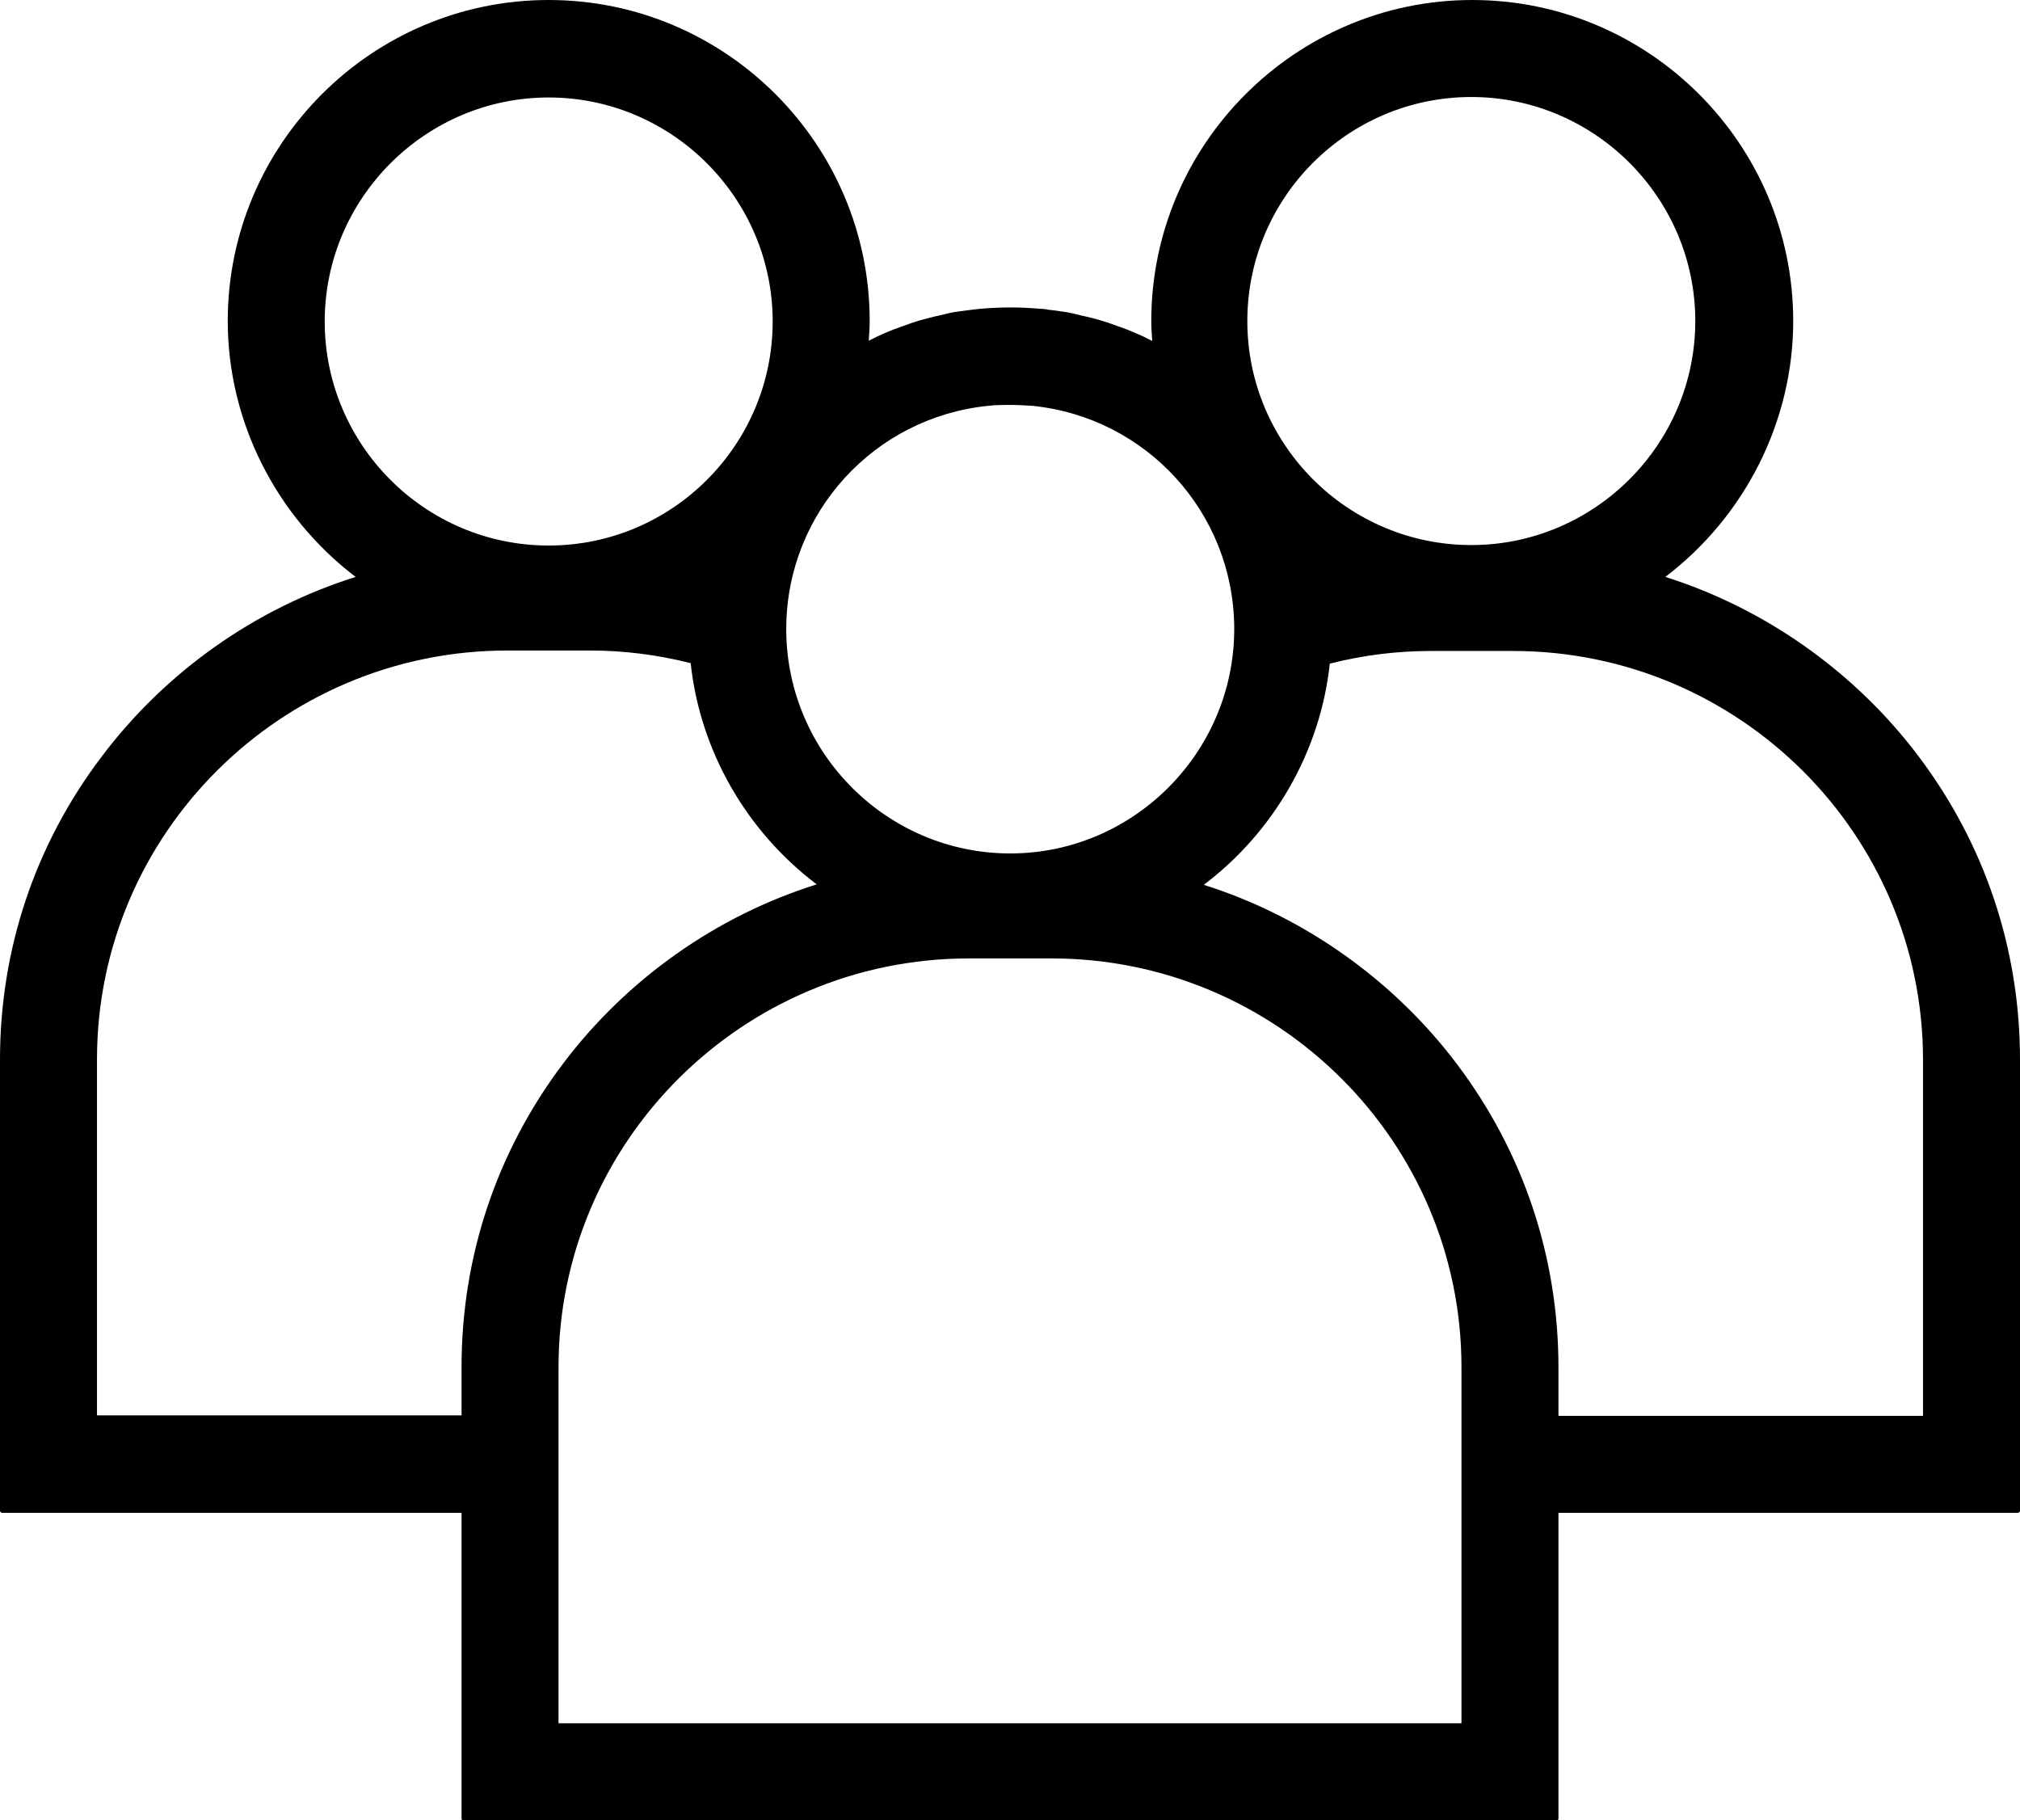
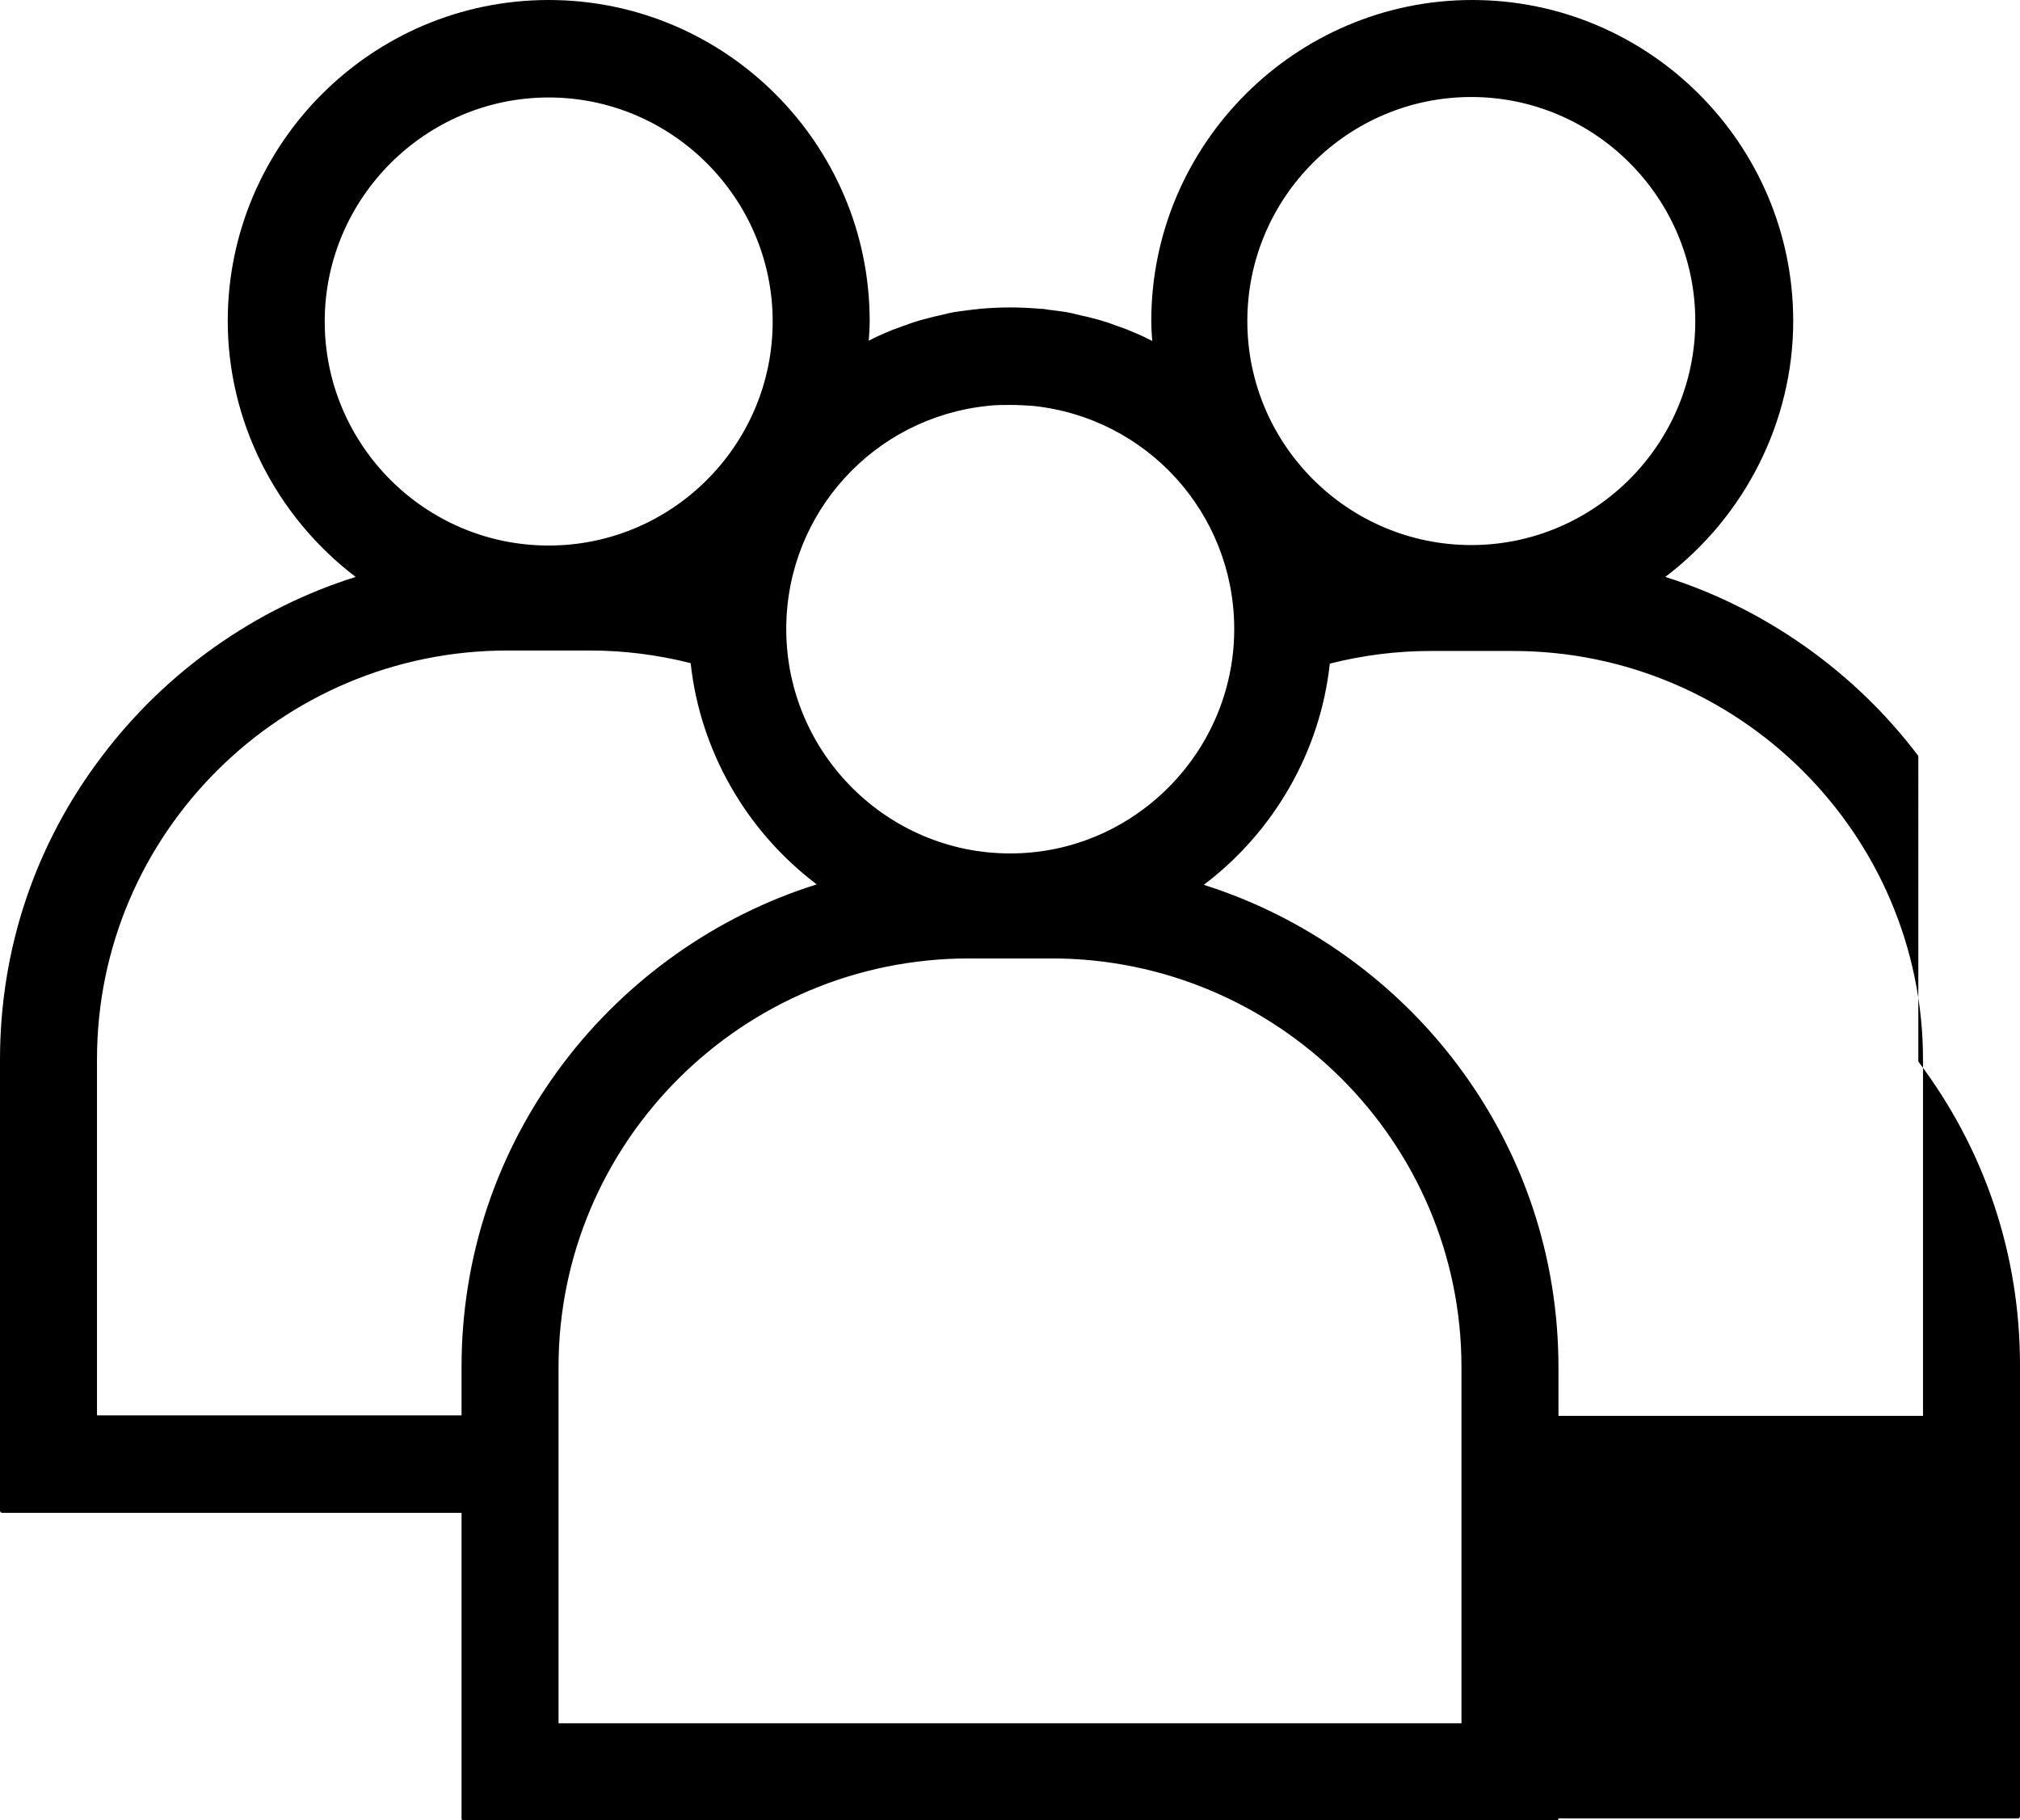
<svg xmlns="http://www.w3.org/2000/svg" xml:space="preserve" viewBox="0 0 431.1 388.4">
-   <path d="M409.4 161.3c-13.5-17.9-32.7-31.5-54-38.2 17.1-13 27.3-33.3 27.3-54.6 0-37.8-30.8-68.5-68.5-68.5s-68.5 30.8-68.5 68.5c0 1.4.1 2.8.2 4.2h-.1l-1.8-.9c-1.1-.5-2.3-1-3.5-1.5-.8-.3-1.6-.6-2.5-.9-1.3-.5-2.3-.8-3.3-1.1s-1.9-.5-3.1-.8l-.5-.1c-.8-.2-1.7-.4-2.5-.6-1.3-.3-2.6-.4-3.9-.6-.3 0-.6-.1-.9-.1-.5-.1-1-.2-1.6-.2-4.7-.4-8.5-.4-13.2 0-.5.1-1.1.1-1.6.2-.3 0-.6.1-.9.1-1.3.2-2.6.3-3.9.6-.8.2-1.7.4-2.5.6l-.5.1c-1.1.3-2.1.5-3.1.8s-2 .6-3.3 1.1c-.8.3-1.7.6-2.5.9-1.3.5-2.4 1-3.5 1.5l-1.8.9c.1-1.4.2-2.8.2-4.2 0-37.8-30.8-68.5-68.5-68.5-37.8 0-68.5 30.8-68.5 68.5 0 21.3 10.2 41.6 27.3 54.6-21.4 6.7-40.5 20.2-54.1 38.2C7.5 180.1 0 202.5 0 226.1v96.2c0 .3.2.5.5.5h98V388c0 .3.2.5.5.5h233.1c.3 0 .5-.2.5-.5v-65.2h98c.3 0 .5-.2.5-.5v-96.2c0-23.6-7.5-46-21.7-64.8M266.2 68.5c0-26.4 21.5-47.8 47.8-47.8s47.8 21.5 47.8 47.8-21.5 47.8-47.8 47.8-47.8-21.4-47.8-47.8M310.9 227c-13.5-17.9-32.7-31.5-54-38.2 15.1-11.4 24.9-28.6 26.9-47.2 7.1-1.8 14.3-2.7 21.5-2.7h17.6c48.2 0 87.5 39.1 87.5 87.2v76h-77.8v-10.3c0-23.6-7.5-46-21.7-64.8M20.7 302v-76c0-48.1 39.3-87.2 87.6-87.2h17.6c7.2 0 14.4.9 21.5 2.7 2 18.6 11.8 35.8 26.9 47.2-21.4 6.7-40.5 20.2-54.1 38.2-14.2 18.8-21.7 41.2-21.7 64.8V302zm98.5-10.3c0-48.1 39.3-87.2 87.6-87.2h17.6c48.2 0 87.5 39.1 87.5 87.2v76H119.2zm96.4-109.6c-26.2 0-47.6-21.3-47.8-47.5v-.8c.2-24.4 18.7-44.7 43-47.2 1.6-.2 3.2-.2 4.8-.2s3.2.1 4.8.2c24.3 2.5 42.8 22.8 43 47.2v.8c-.2 26.1-21.6 47.5-47.8 47.5m-98.5-65.7c-26.4 0-47.8-21.5-47.8-47.8s21.5-47.8 47.8-47.8 47.8 21.5 47.8 47.8-21.4 47.8-47.8 47.8" />
+   <path d="M409.4 161.3c-13.5-17.9-32.7-31.5-54-38.2 17.1-13 27.3-33.3 27.3-54.6 0-37.8-30.8-68.5-68.5-68.5s-68.5 30.8-68.5 68.5c0 1.4.1 2.8.2 4.2h-.1l-1.8-.9c-1.1-.5-2.3-1-3.5-1.5-.8-.3-1.6-.6-2.5-.9-1.3-.5-2.3-.8-3.3-1.1s-1.9-.5-3.1-.8l-.5-.1c-.8-.2-1.7-.4-2.5-.6-1.3-.3-2.6-.4-3.9-.6-.3 0-.6-.1-.9-.1-.5-.1-1-.2-1.6-.2-4.7-.4-8.5-.4-13.2 0-.5.1-1.1.1-1.6.2-.3 0-.6.1-.9.1-1.3.2-2.6.3-3.9.6-.8.2-1.7.4-2.5.6l-.5.1c-1.1.3-2.1.5-3.1.8s-2 .6-3.3 1.1c-.8.3-1.7.6-2.5.9-1.3.5-2.4 1-3.5 1.5l-1.8.9c.1-1.4.2-2.8.2-4.2 0-37.8-30.8-68.5-68.5-68.5-37.8 0-68.5 30.8-68.5 68.5 0 21.3 10.2 41.6 27.3 54.6-21.4 6.7-40.5 20.2-54.1 38.2C7.5 180.1 0 202.5 0 226.1v96.2c0 .3.2.5.5.5h98V388c0 .3.2.5.5.5h233.1c.3 0 .5-.2.5-.5h98c.3 0 .5-.2.5-.5v-96.2c0-23.6-7.5-46-21.7-64.8M266.2 68.5c0-26.4 21.5-47.8 47.8-47.8s47.8 21.5 47.8 47.8-21.5 47.8-47.8 47.8-47.8-21.4-47.8-47.8M310.9 227c-13.5-17.9-32.7-31.5-54-38.2 15.1-11.4 24.9-28.6 26.9-47.2 7.1-1.8 14.3-2.7 21.5-2.7h17.6c48.2 0 87.5 39.1 87.5 87.2v76h-77.8v-10.3c0-23.6-7.5-46-21.7-64.8M20.7 302v-76c0-48.1 39.3-87.2 87.6-87.2h17.6c7.2 0 14.4.9 21.5 2.7 2 18.6 11.8 35.8 26.9 47.2-21.4 6.7-40.5 20.2-54.1 38.2-14.2 18.8-21.7 41.2-21.7 64.8V302zm98.5-10.3c0-48.1 39.3-87.2 87.6-87.2h17.6c48.2 0 87.5 39.1 87.5 87.2v76H119.2zm96.4-109.6c-26.2 0-47.6-21.3-47.8-47.5v-.8c.2-24.4 18.7-44.7 43-47.2 1.6-.2 3.2-.2 4.8-.2s3.2.1 4.8.2c24.3 2.5 42.8 22.8 43 47.2v.8c-.2 26.1-21.6 47.5-47.8 47.5m-98.5-65.7c-26.4 0-47.8-21.5-47.8-47.8s21.5-47.8 47.8-47.8 47.8 21.5 47.8 47.8-21.4 47.8-47.8 47.8" />
</svg>